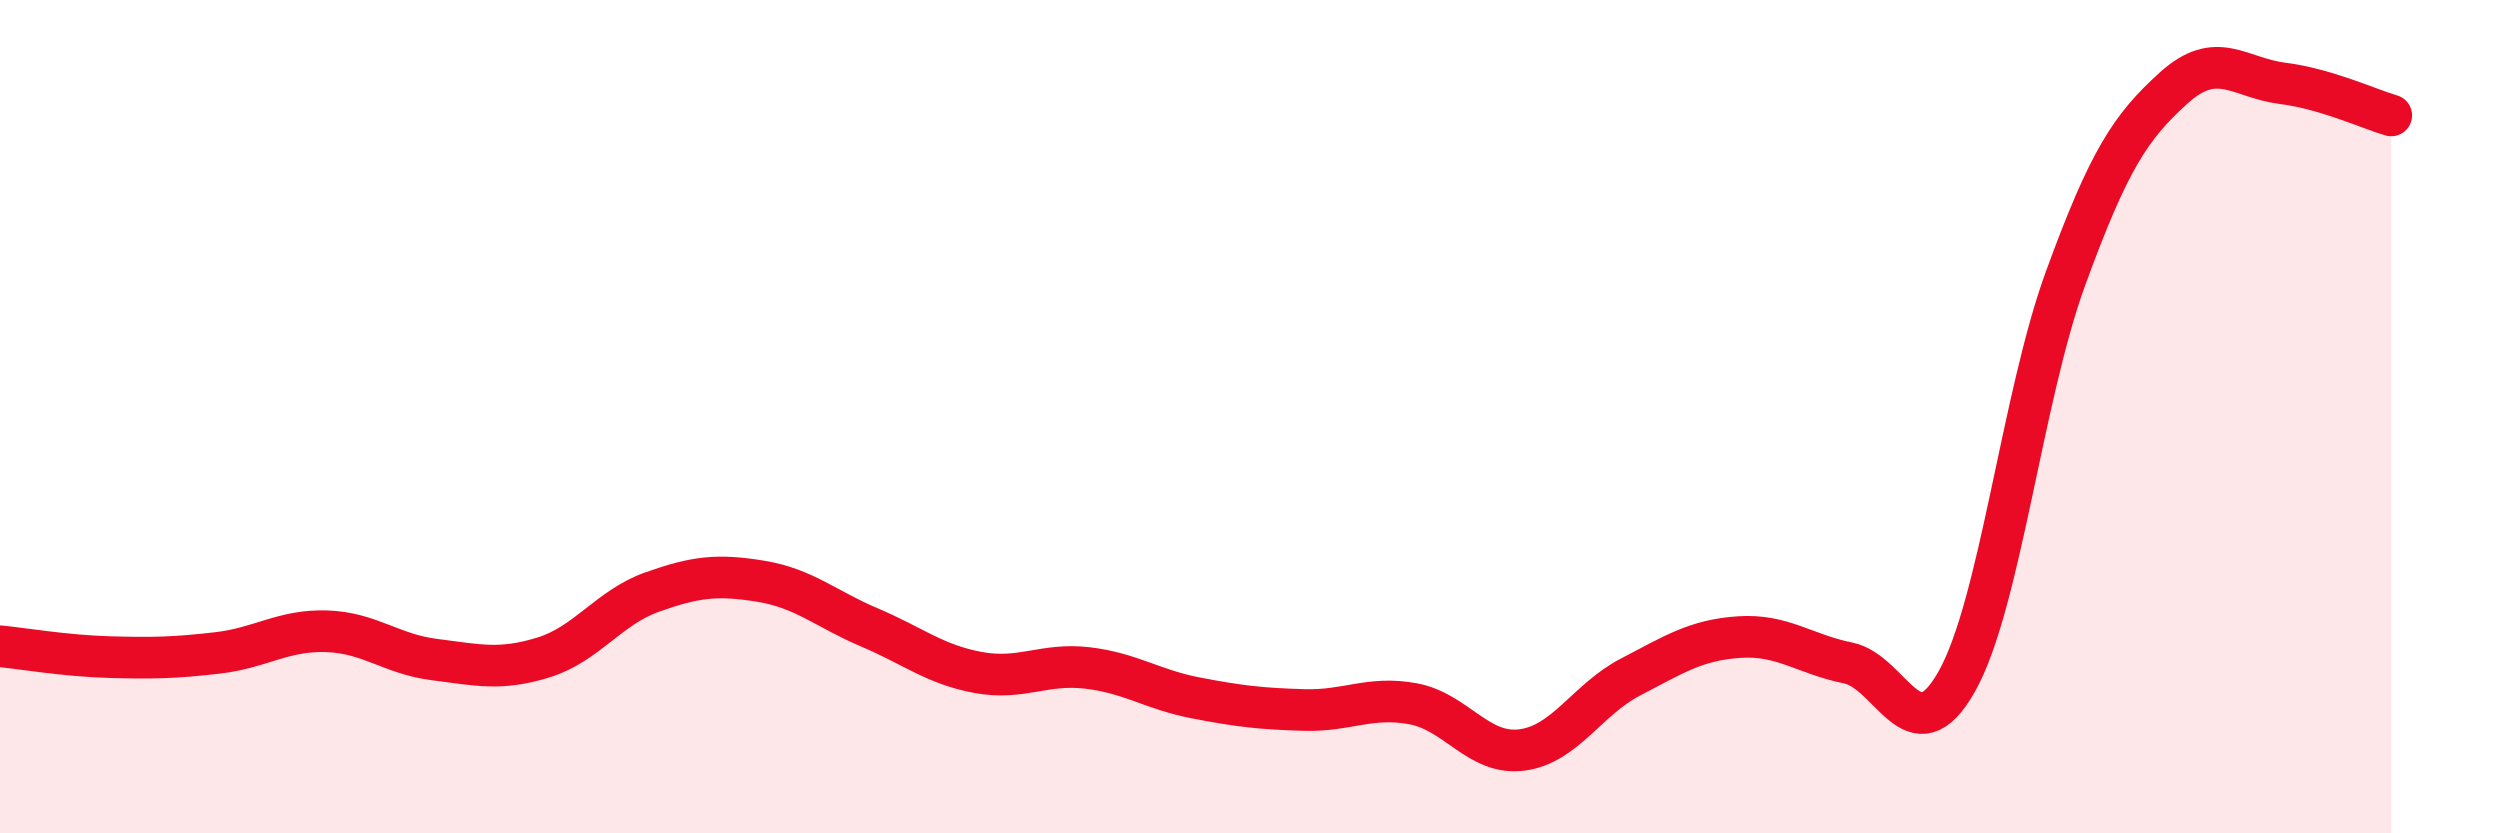
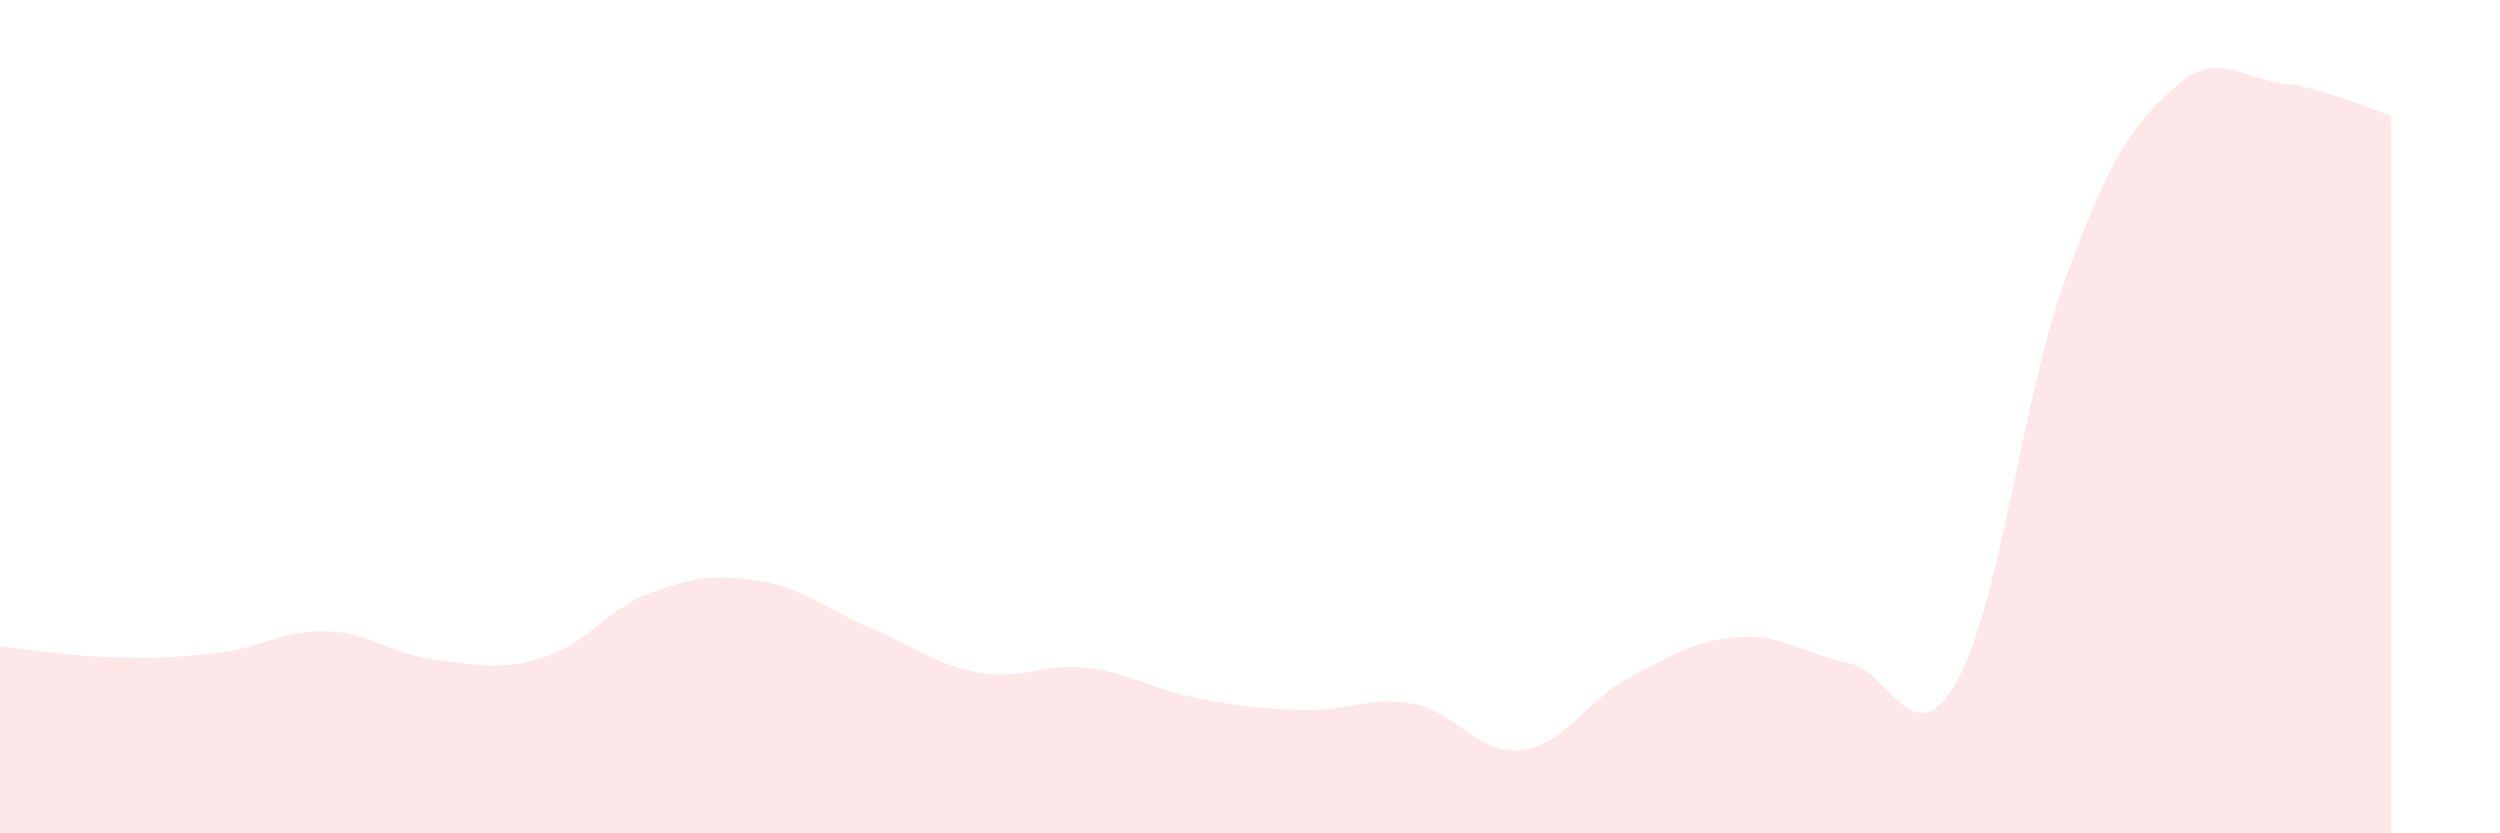
<svg xmlns="http://www.w3.org/2000/svg" width="60" height="20" viewBox="0 0 60 20">
  <path d="M 0,15.51 C 0.52,15.56 1.57,15.74 2.61,15.77 C 3.65,15.8 4.18,15.79 5.22,15.67 C 6.26,15.55 6.79,15.12 7.83,15.15 C 8.87,15.18 9.39,15.7 10.43,15.83 C 11.47,15.96 12,16.1 13.04,15.78 C 14.08,15.46 14.61,14.58 15.65,14.21 C 16.69,13.84 17.22,13.78 18.26,13.95 C 19.3,14.12 19.83,14.62 20.87,15.06 C 21.91,15.5 22.44,15.95 23.48,16.14 C 24.52,16.33 25.05,15.91 26.09,16.03 C 27.13,16.15 27.66,16.55 28.7,16.75 C 29.74,16.95 30.26,17.01 31.3,17.04 C 32.34,17.07 32.87,16.7 33.91,16.89 C 34.95,17.08 35.48,18.13 36.52,18 C 37.56,17.87 38.09,16.79 39.13,16.25 C 40.17,15.71 40.7,15.36 41.74,15.29 C 42.78,15.22 43.31,15.7 44.35,15.91 C 45.39,16.12 45.92,18.2 46.96,16.36 C 48,14.52 48.53,9.54 49.57,6.69 C 50.61,3.84 51.13,3.05 52.17,2.11 C 53.21,1.17 53.74,1.87 54.78,2 C 55.82,2.13 56.87,2.62 57.39,2.77L57.39 20L0 20Z" fill="#EB0A25" opacity="0.1" stroke-linecap="round" stroke-linejoin="round" />
-   <path d="M 0,15.51 C 0.52,15.56 1.57,15.74 2.61,15.77 C 3.65,15.8 4.18,15.79 5.22,15.67 C 6.26,15.55 6.79,15.12 7.83,15.15 C 8.87,15.18 9.39,15.7 10.43,15.83 C 11.47,15.96 12,16.1 13.04,15.78 C 14.08,15.46 14.61,14.58 15.65,14.21 C 16.69,13.84 17.22,13.78 18.26,13.95 C 19.3,14.12 19.83,14.62 20.87,15.06 C 21.91,15.5 22.44,15.95 23.48,16.14 C 24.52,16.33 25.05,15.91 26.09,16.03 C 27.13,16.15 27.66,16.55 28.7,16.75 C 29.74,16.95 30.26,17.01 31.3,17.04 C 32.34,17.07 32.87,16.7 33.91,16.89 C 34.95,17.08 35.48,18.13 36.52,18 C 37.56,17.87 38.09,16.79 39.13,16.25 C 40.17,15.71 40.7,15.36 41.74,15.29 C 42.78,15.22 43.31,15.7 44.35,15.91 C 45.39,16.12 45.92,18.2 46.96,16.36 C 48,14.52 48.53,9.54 49.57,6.69 C 50.61,3.84 51.13,3.05 52.17,2.11 C 53.21,1.17 53.74,1.87 54.78,2 C 55.82,2.13 56.87,2.62 57.39,2.77" stroke="#EB0A25" stroke-width="1" fill="none" stroke-linecap="round" stroke-linejoin="round" />
</svg>